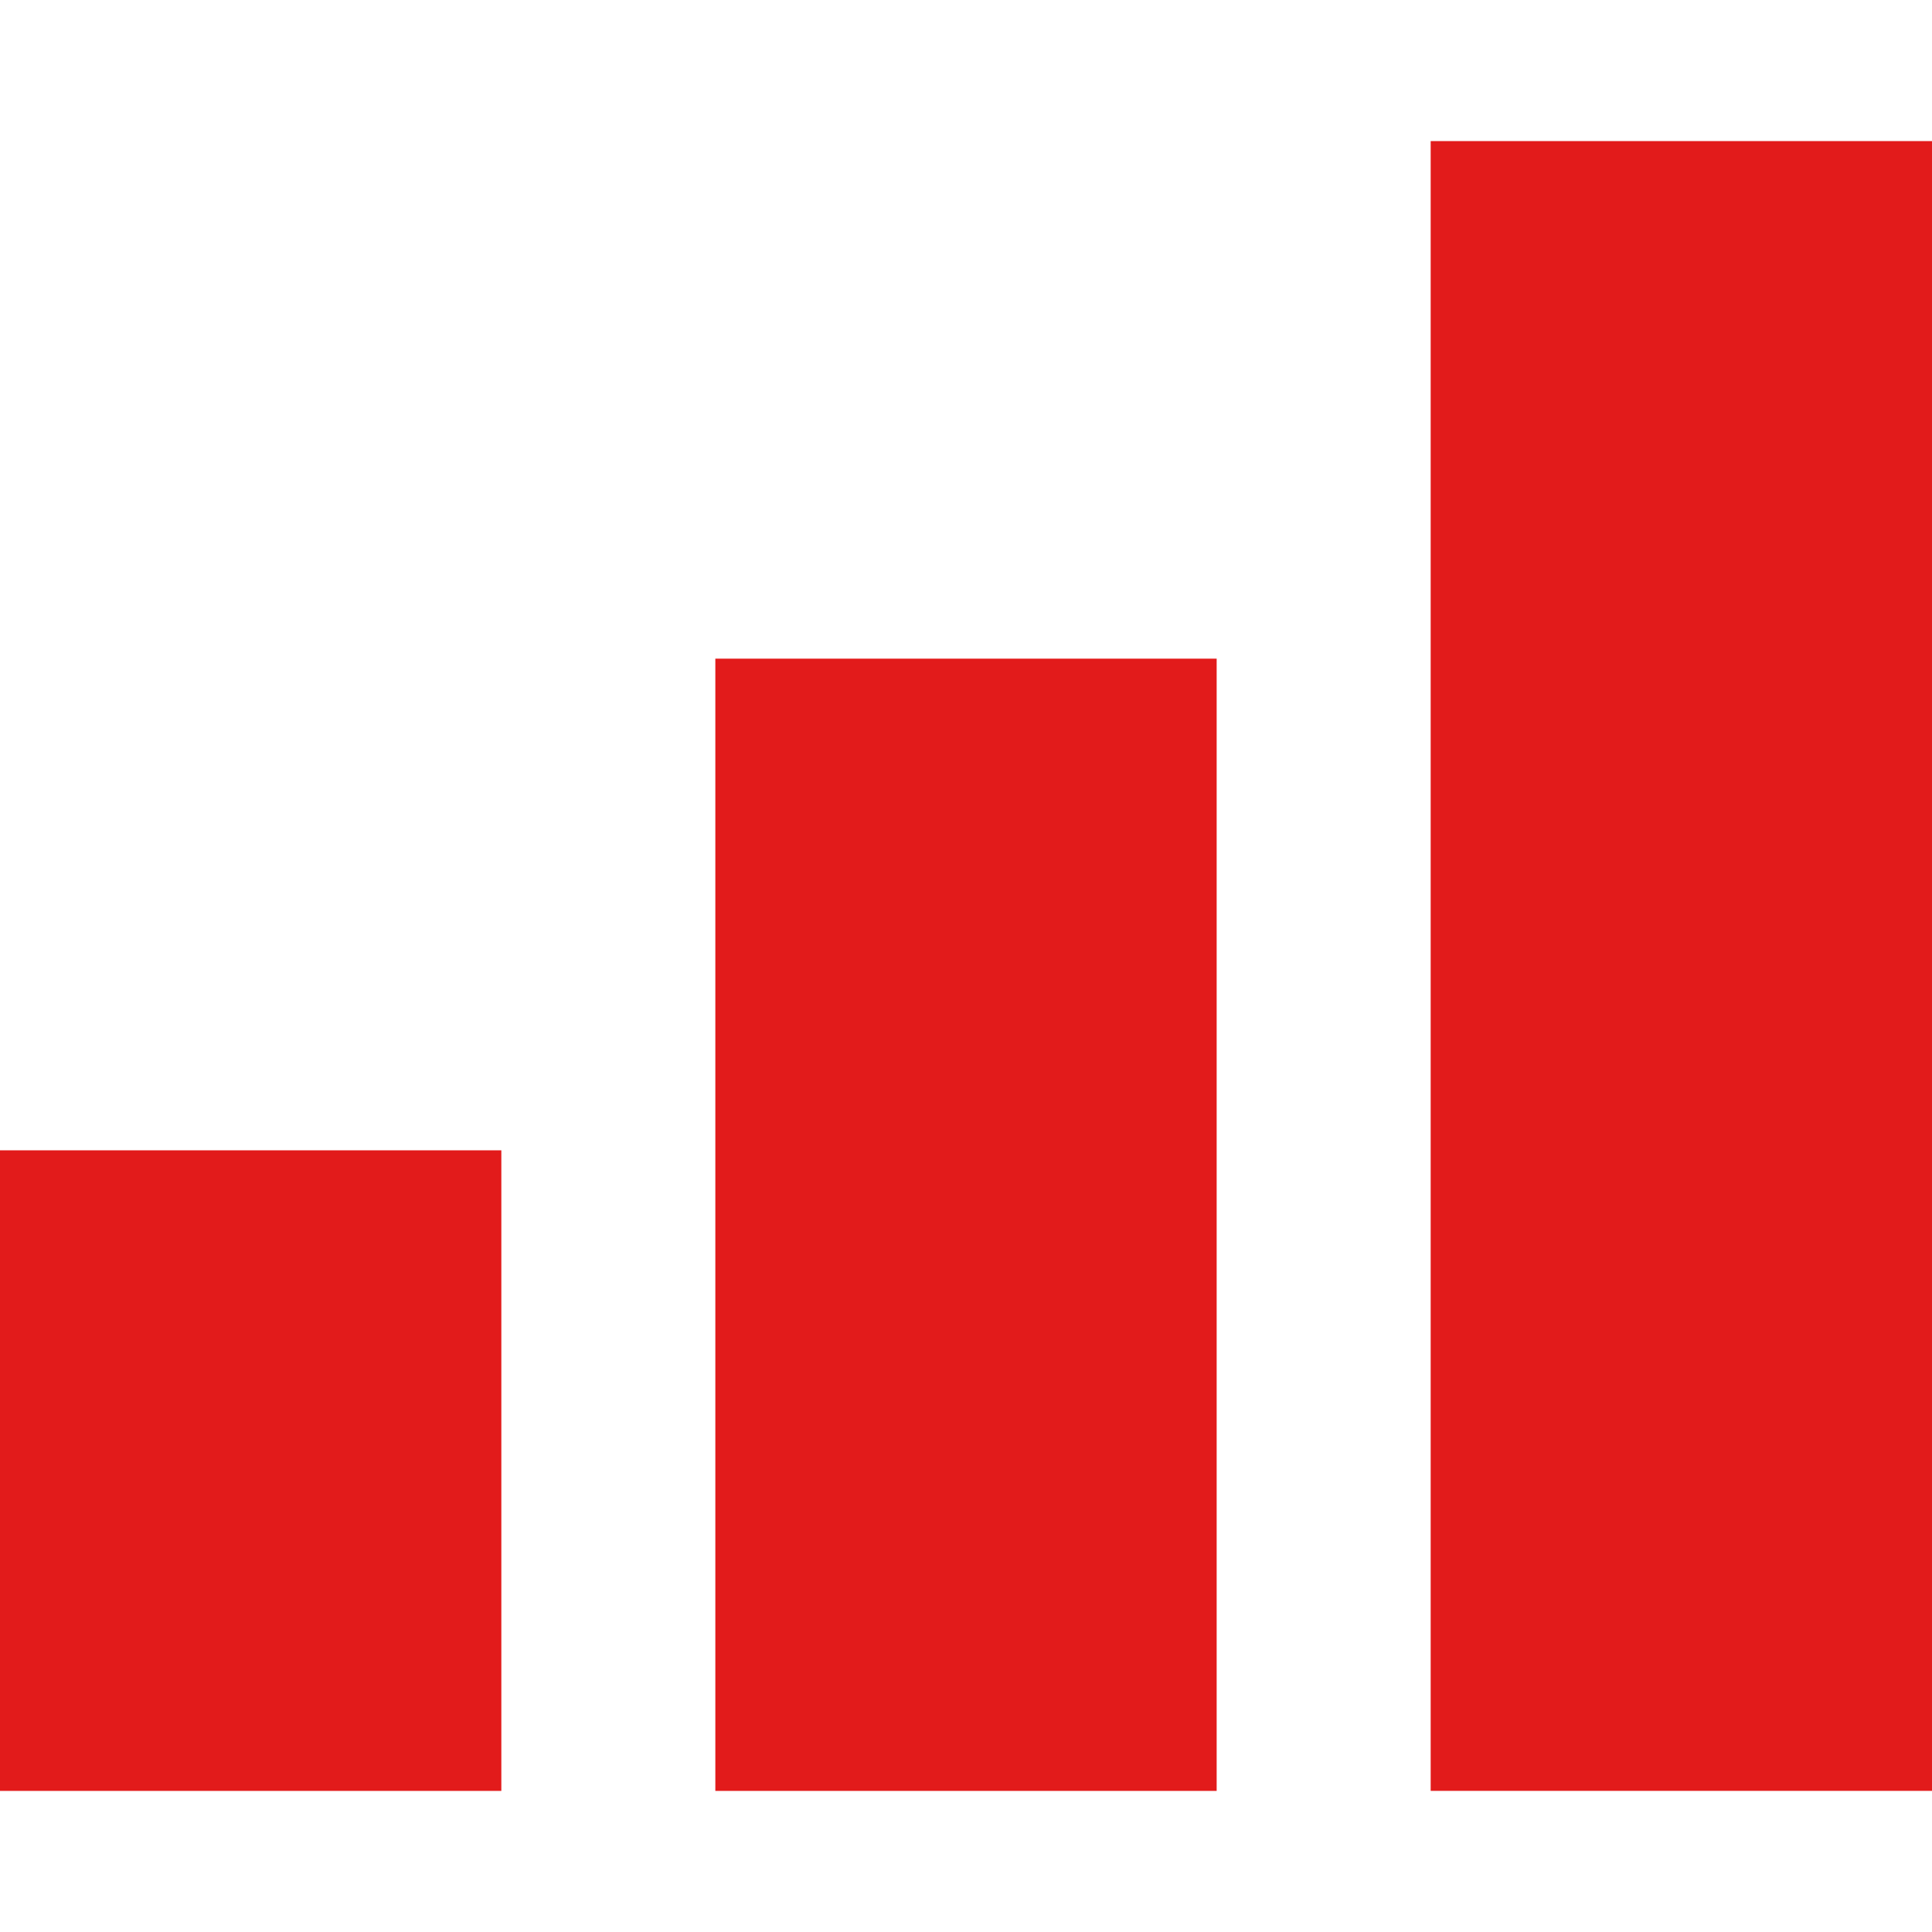
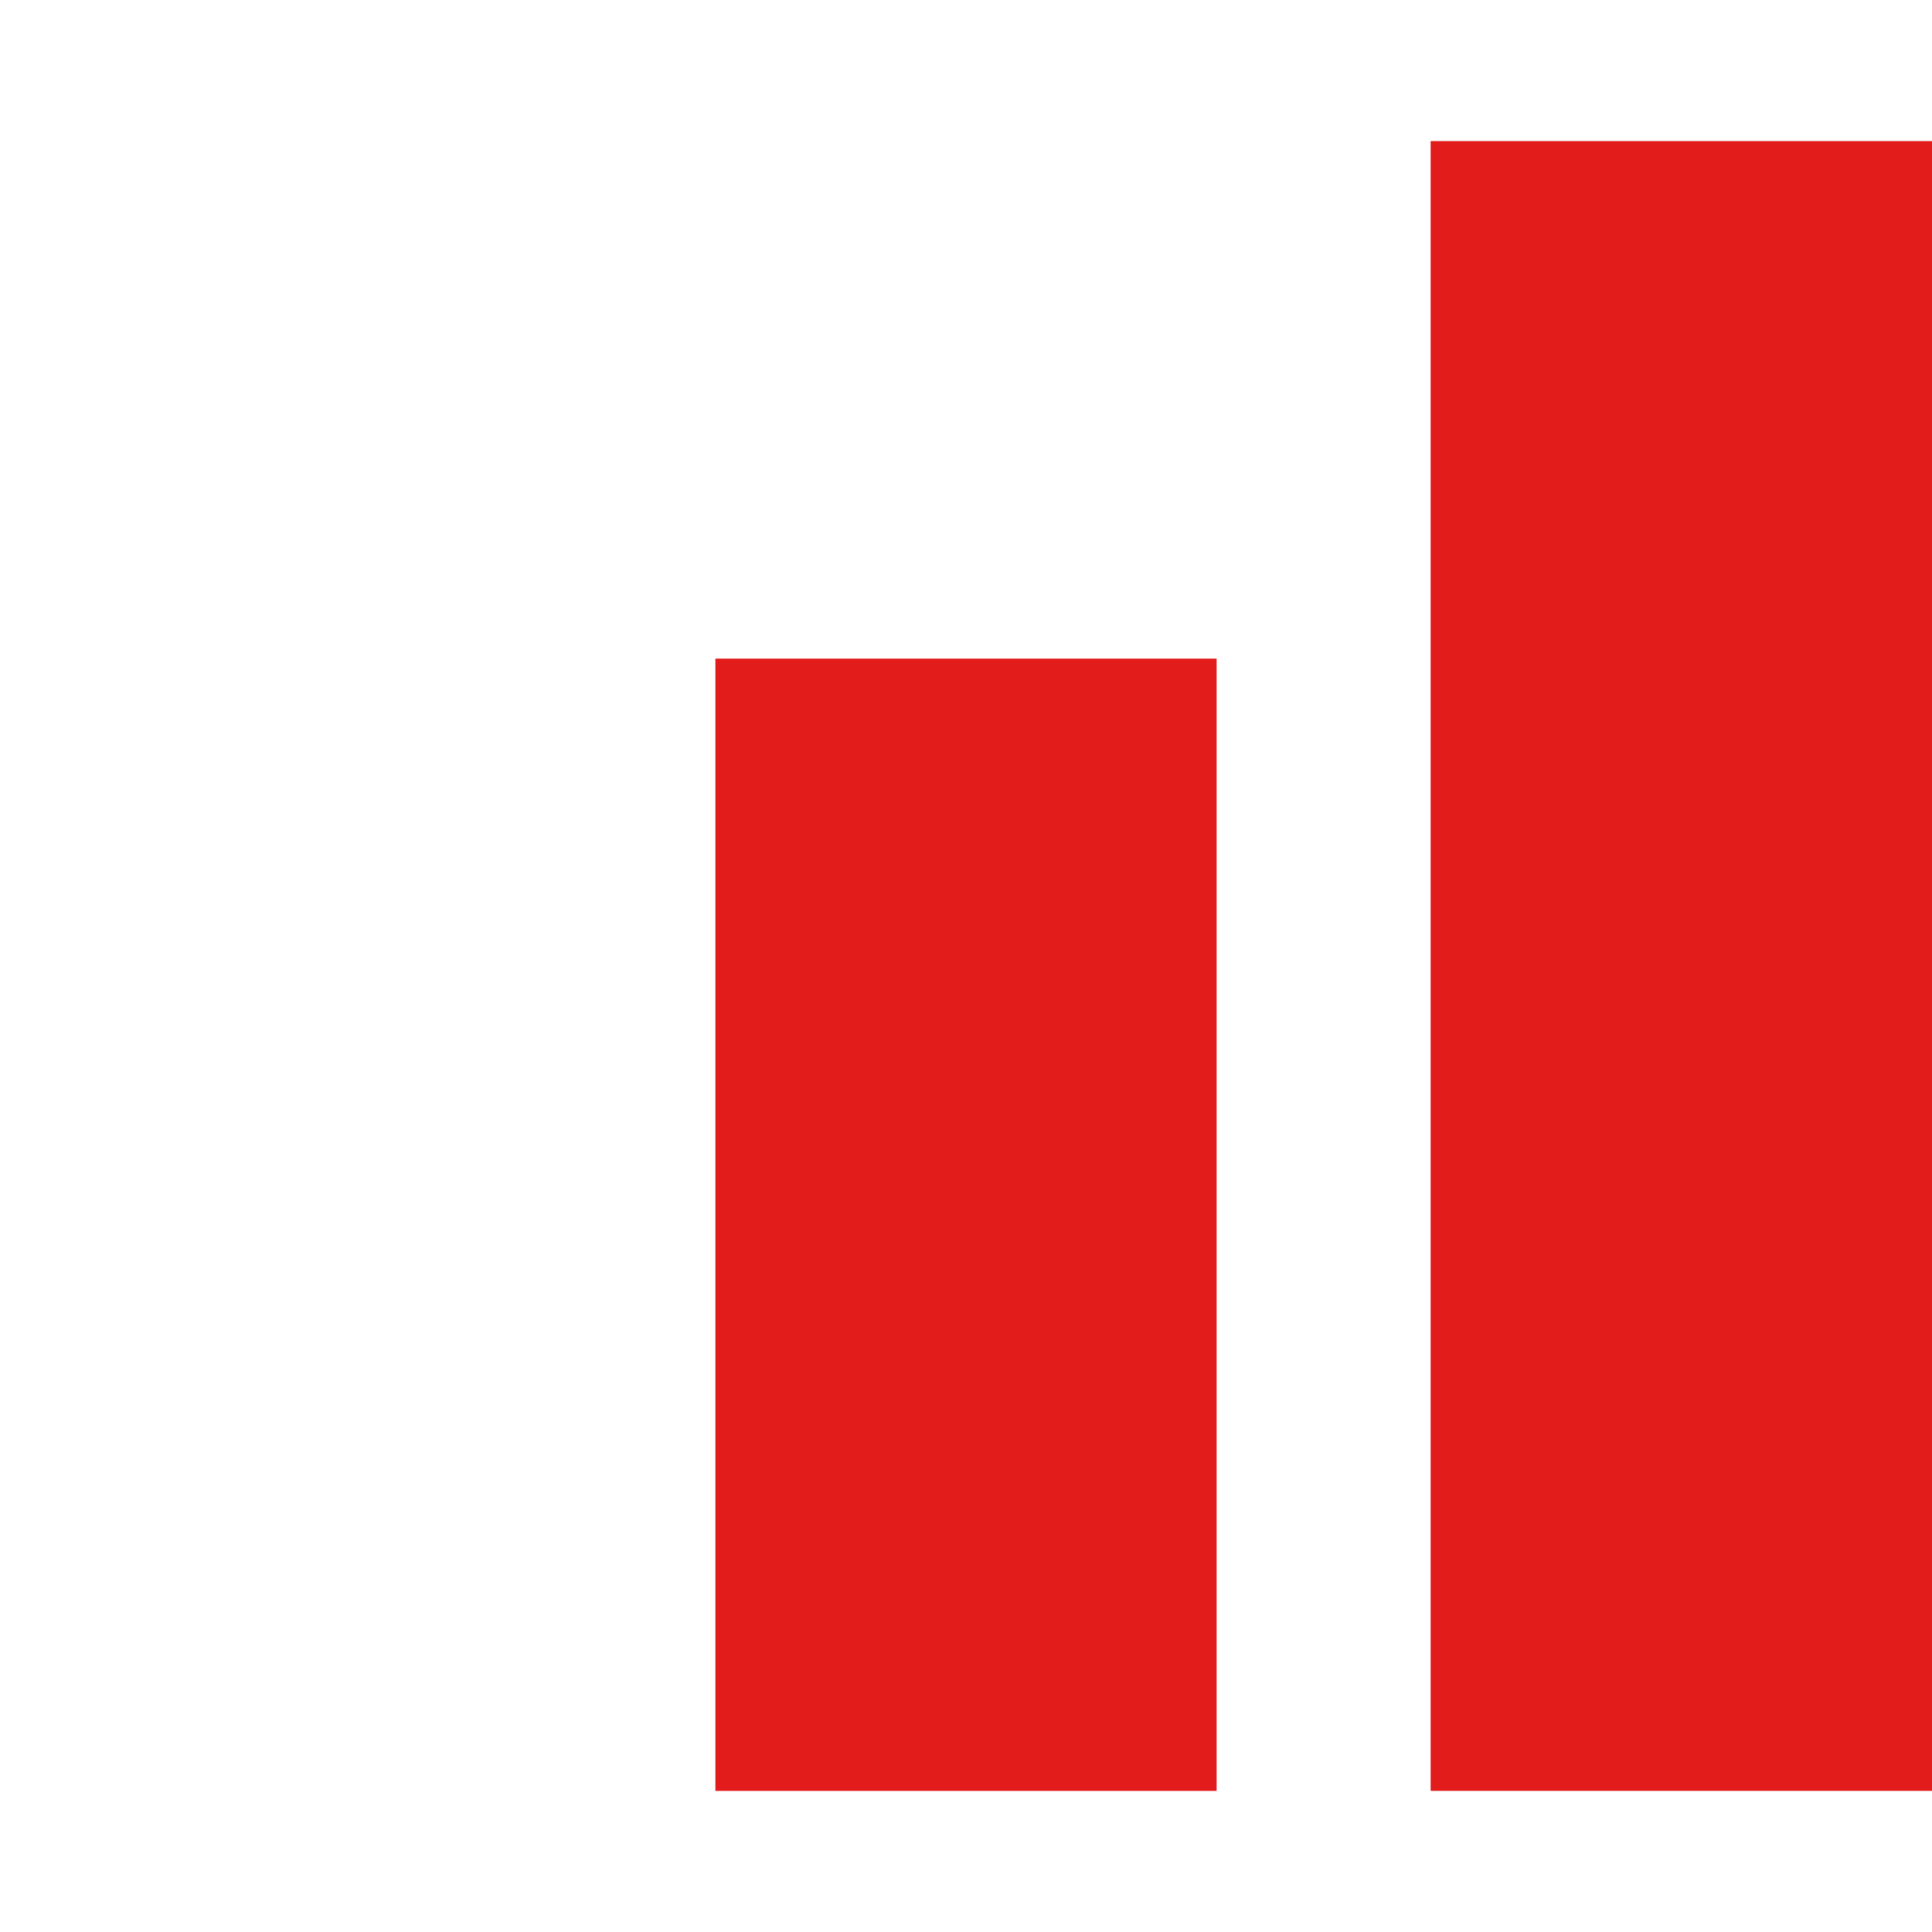
<svg xmlns="http://www.w3.org/2000/svg" version="1.1" id="Layer_1" viewBox="0 0 512.005 512.005" xml:space="preserve">
  <g>
-     <rect y="304.849" style="fill:#E21B1B;" width="132.859" height="169.765" />
    <rect x="189.573" y="174.553" style="fill:#E21B1B;" width="132.859" height="300.06" />
    <rect x="379.147" y="37.391" style="fill:#E21B1B;" width="132.859" height="437.212" />
  </g>
</svg>